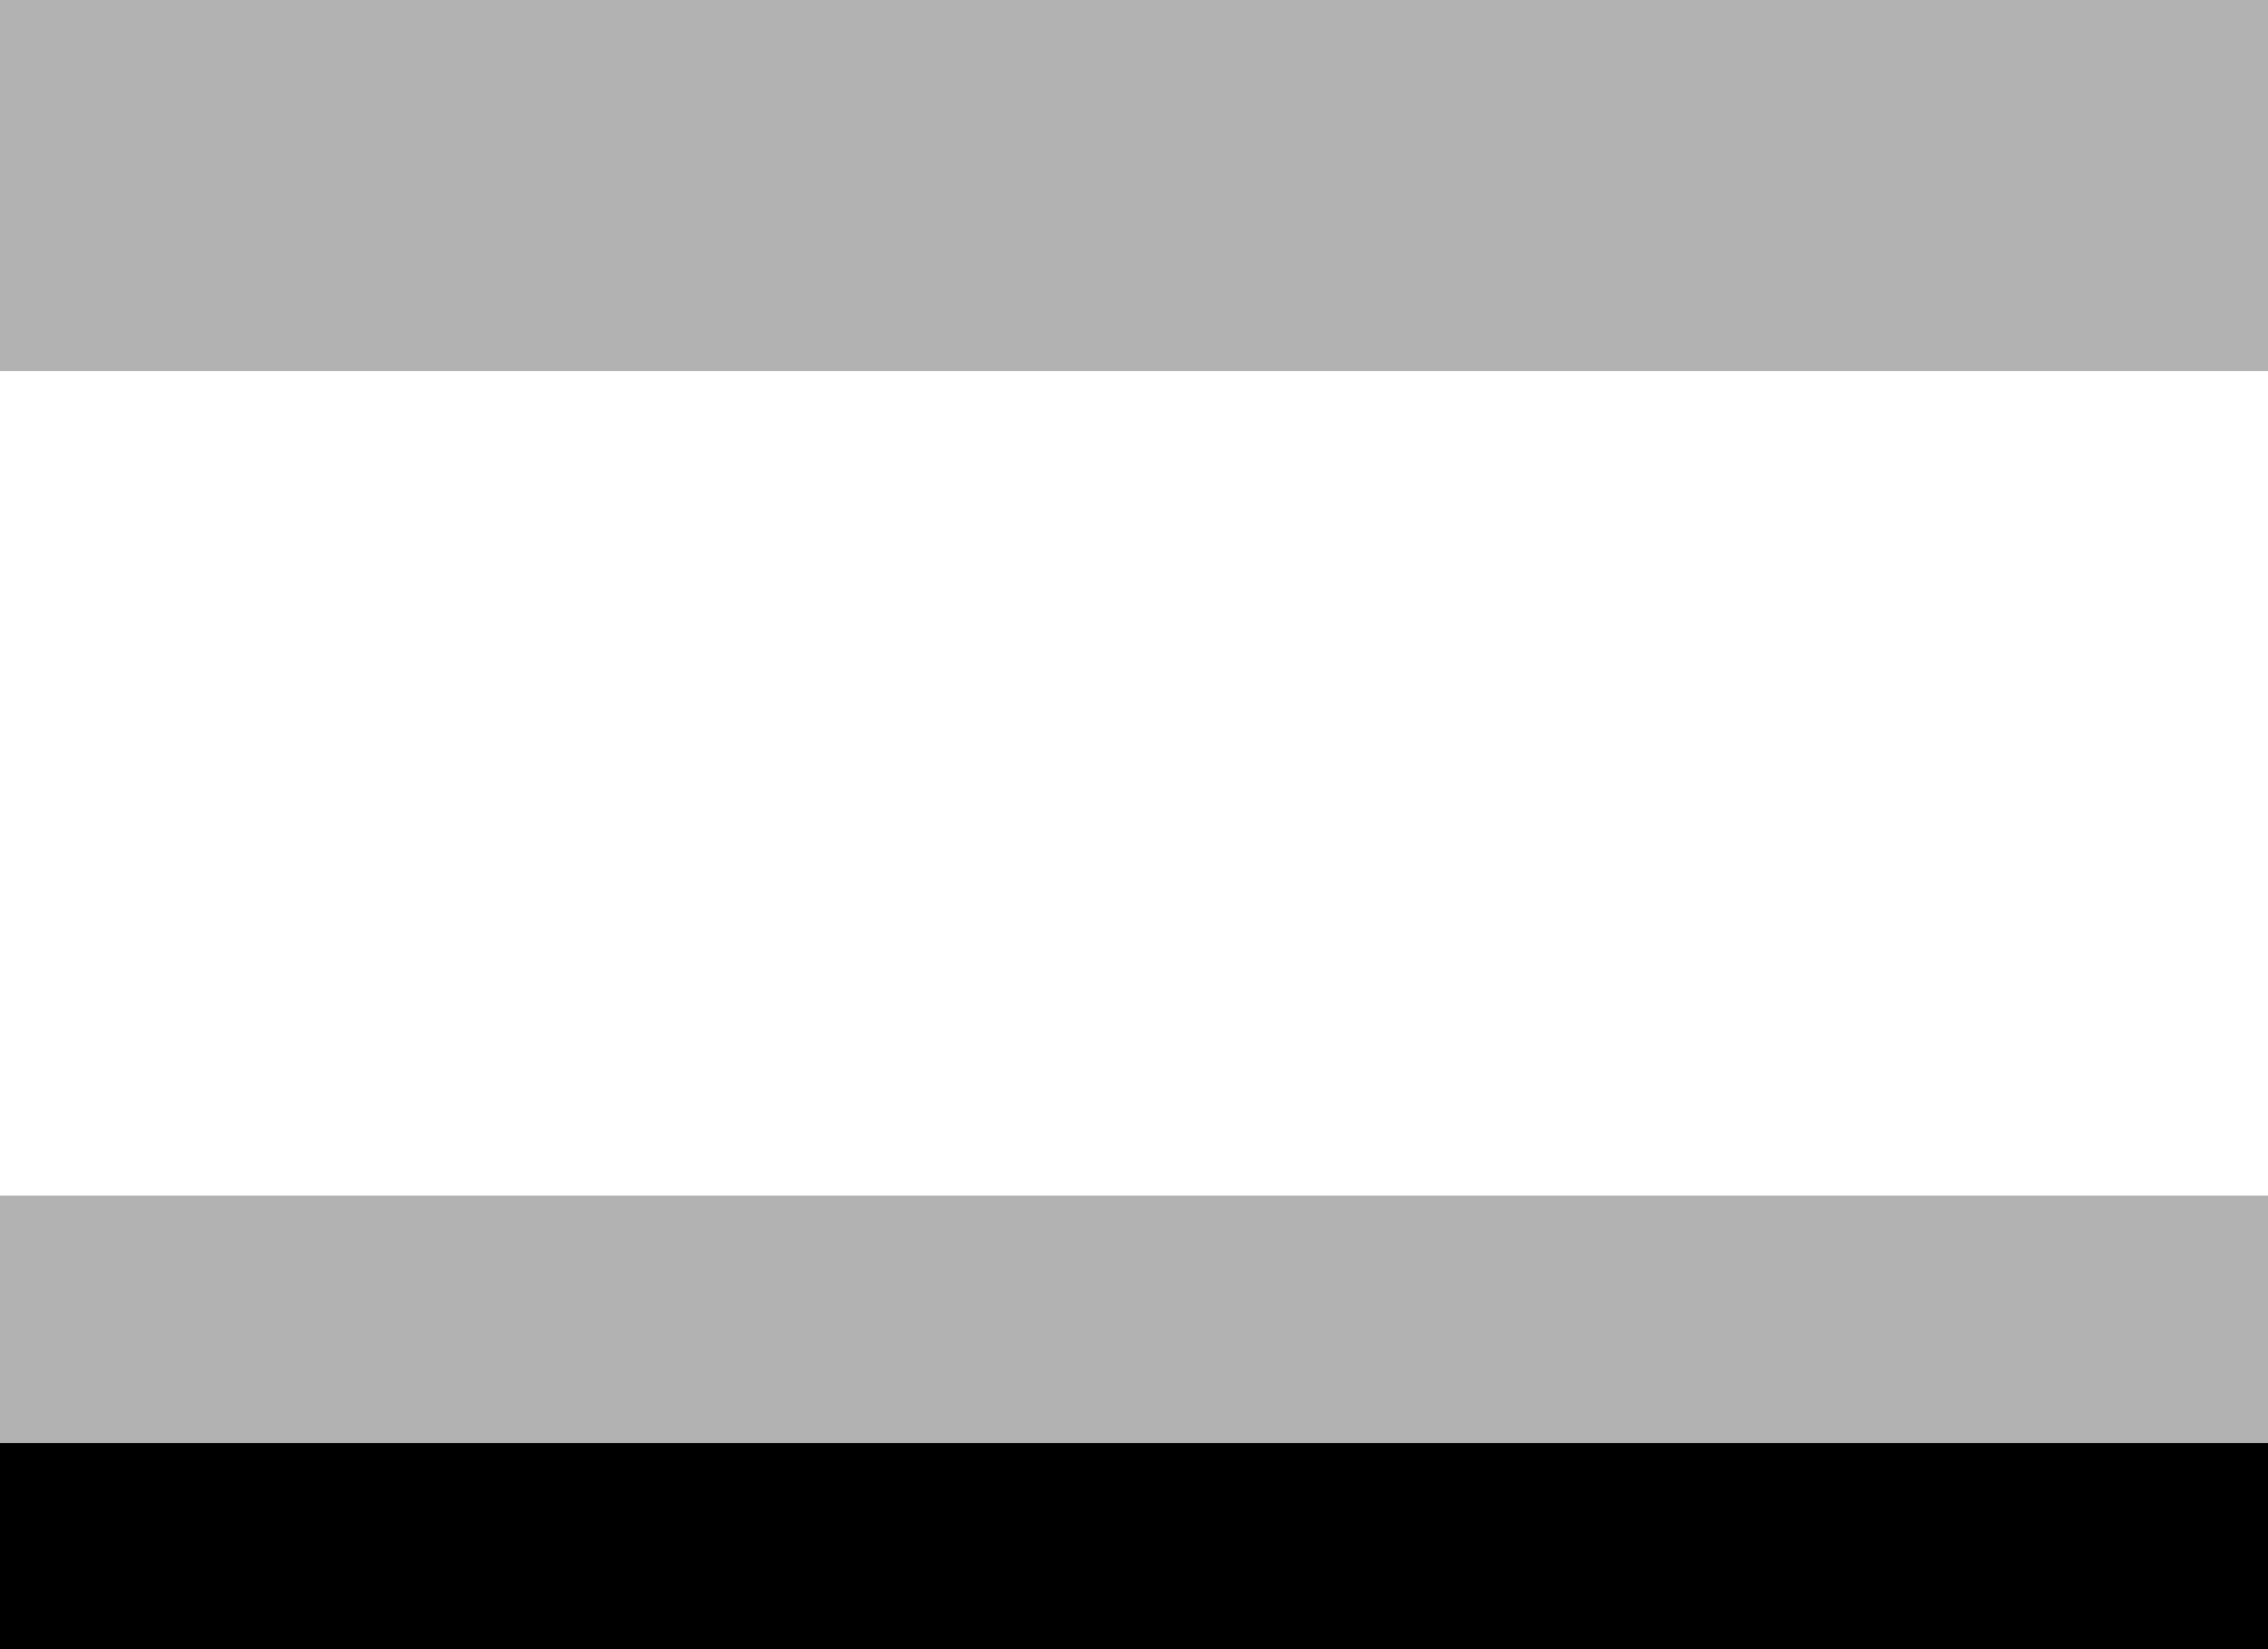
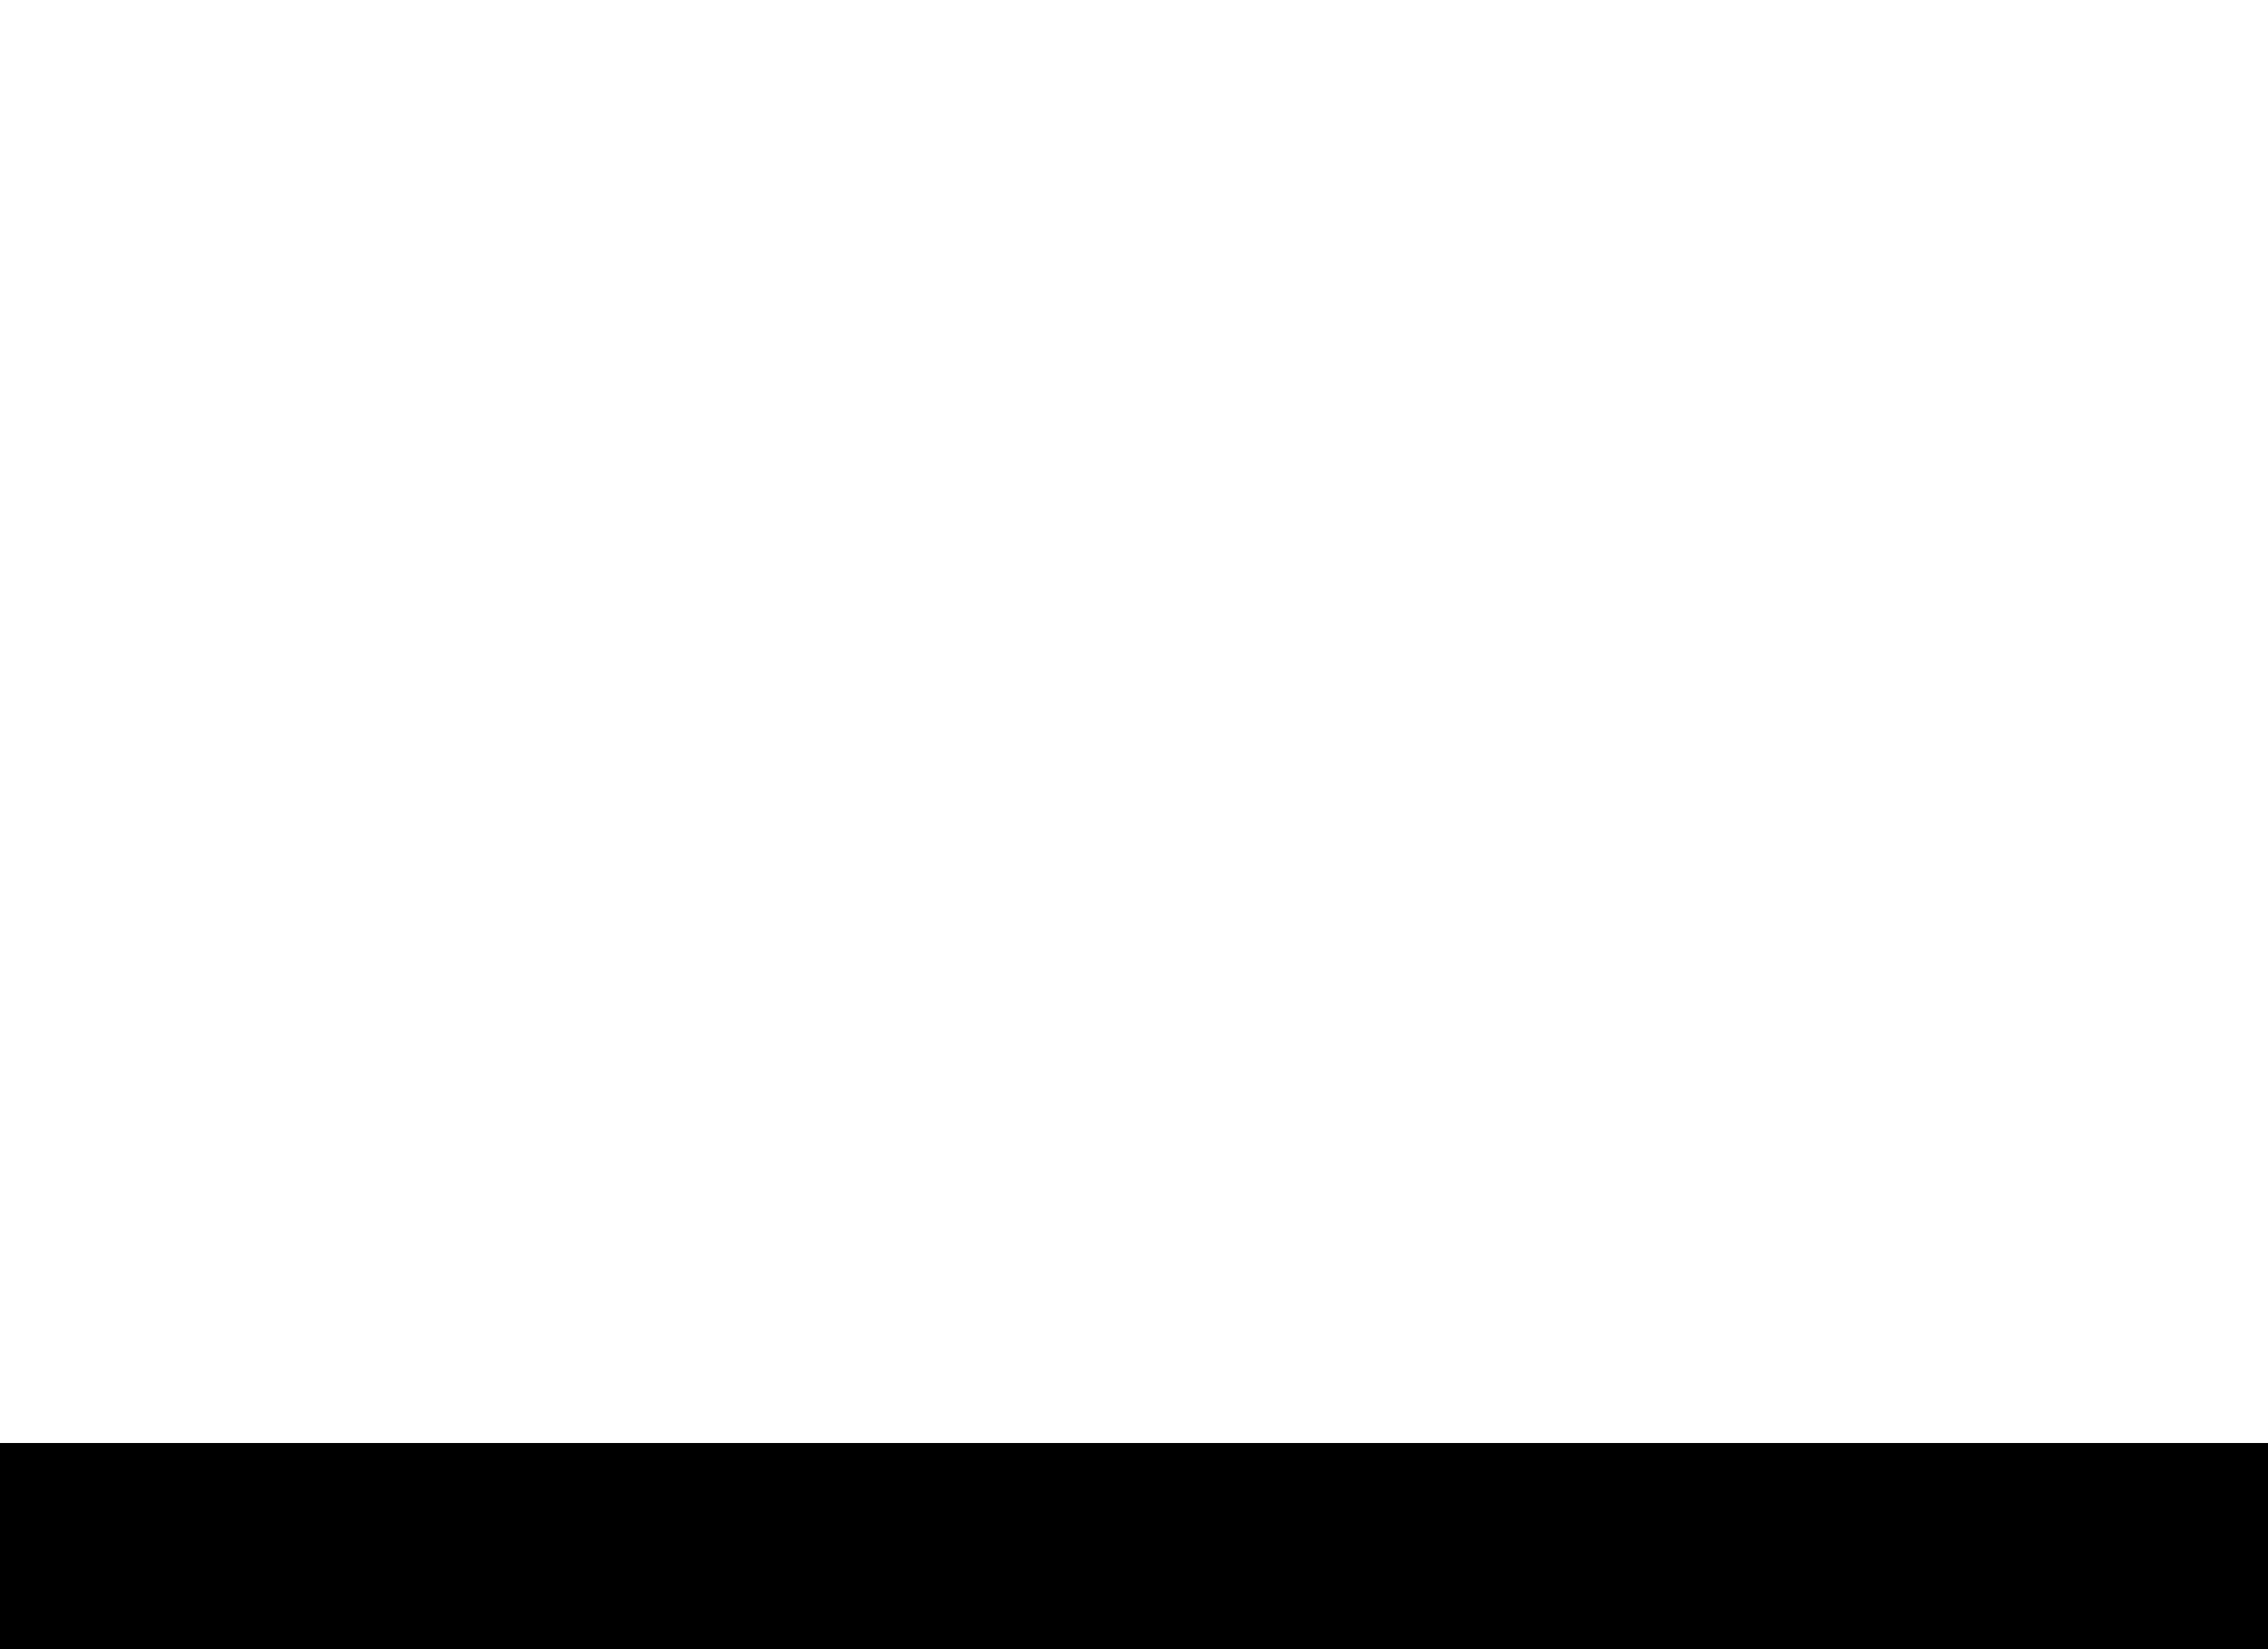
<svg xmlns="http://www.w3.org/2000/svg" height="400.0px" width="550.0px">
  <g transform="matrix(1.0, 0.0, 0.0, 1.0, 0.0, 0.0)">
    <path d="M550.0 350.0 L550.0 400.0 0.0 400.0 0.0 350.0 550.0 350.0" fill="#000000" fill-rule="evenodd" stroke="none" />
-     <path d="M550.0 90.0 L0.0 90.0 0.0 0.0 550.0 0.0 550.0 90.0 M0.0 350.0 L0.0 290.0 550.0 290.0 550.0 350.0 0.0 350.0" fill="#000000" fill-opacity="0.302" fill-rule="evenodd" stroke="none" />
  </g>
</svg>